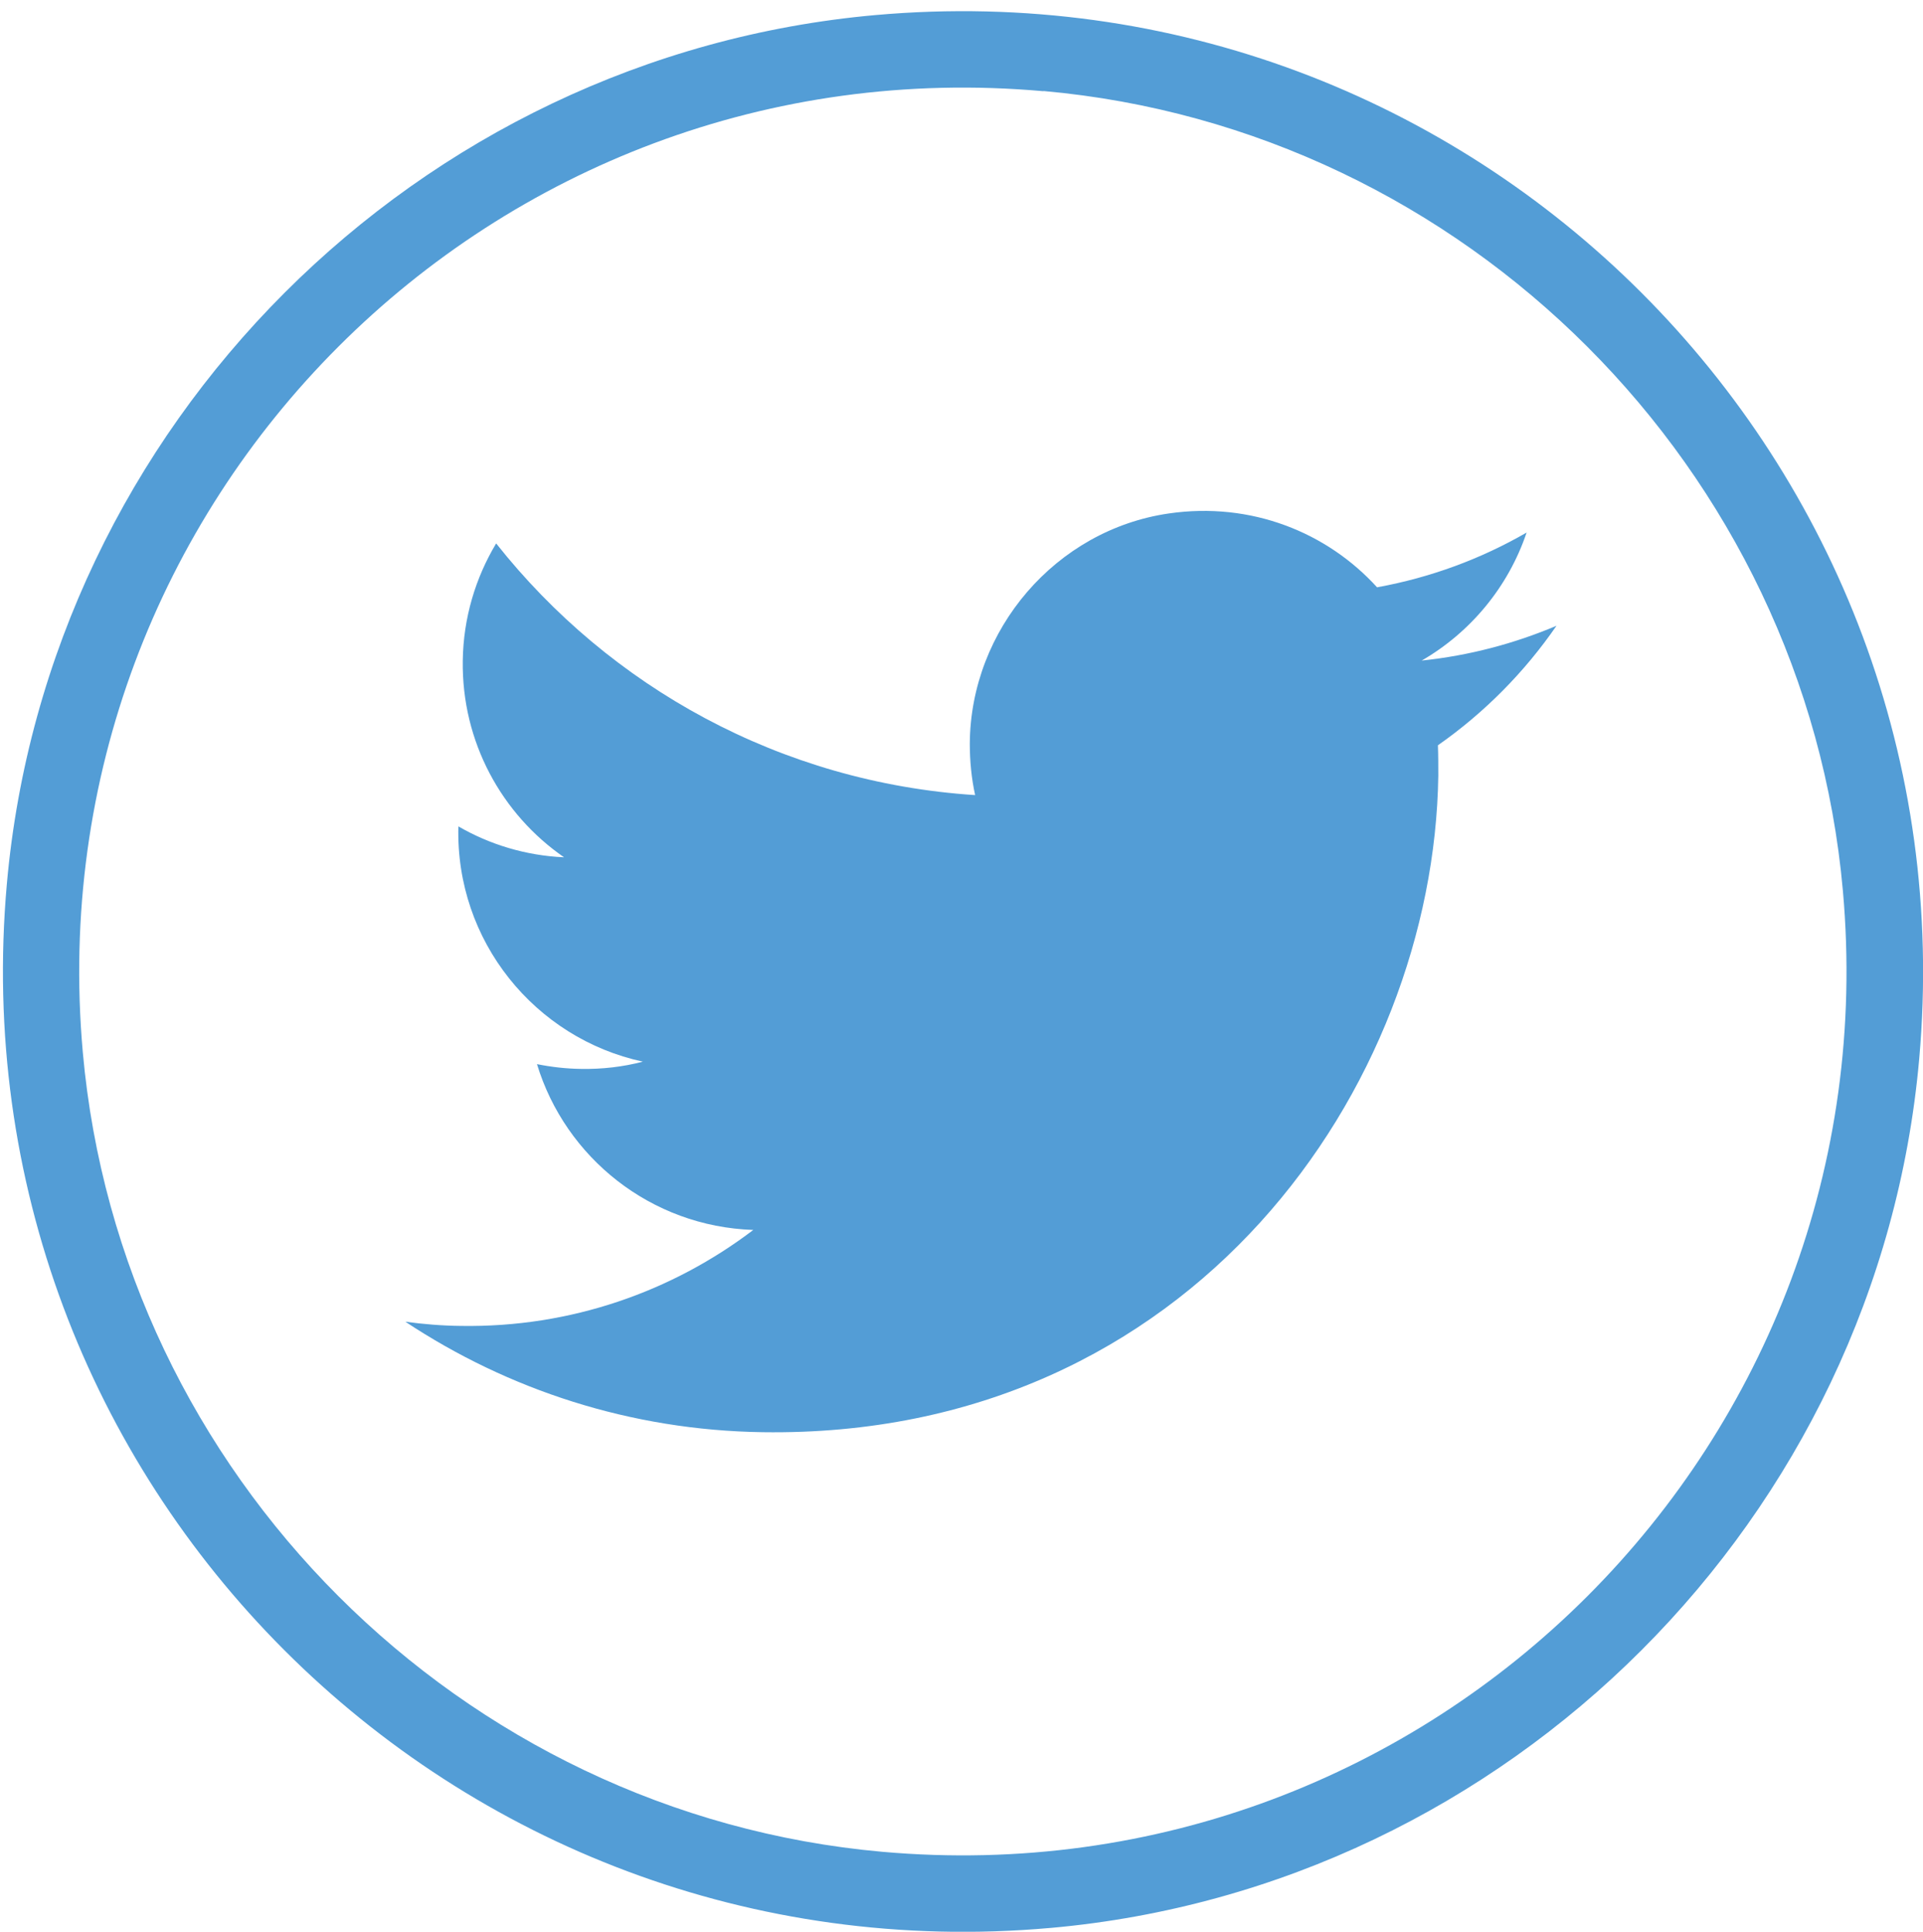
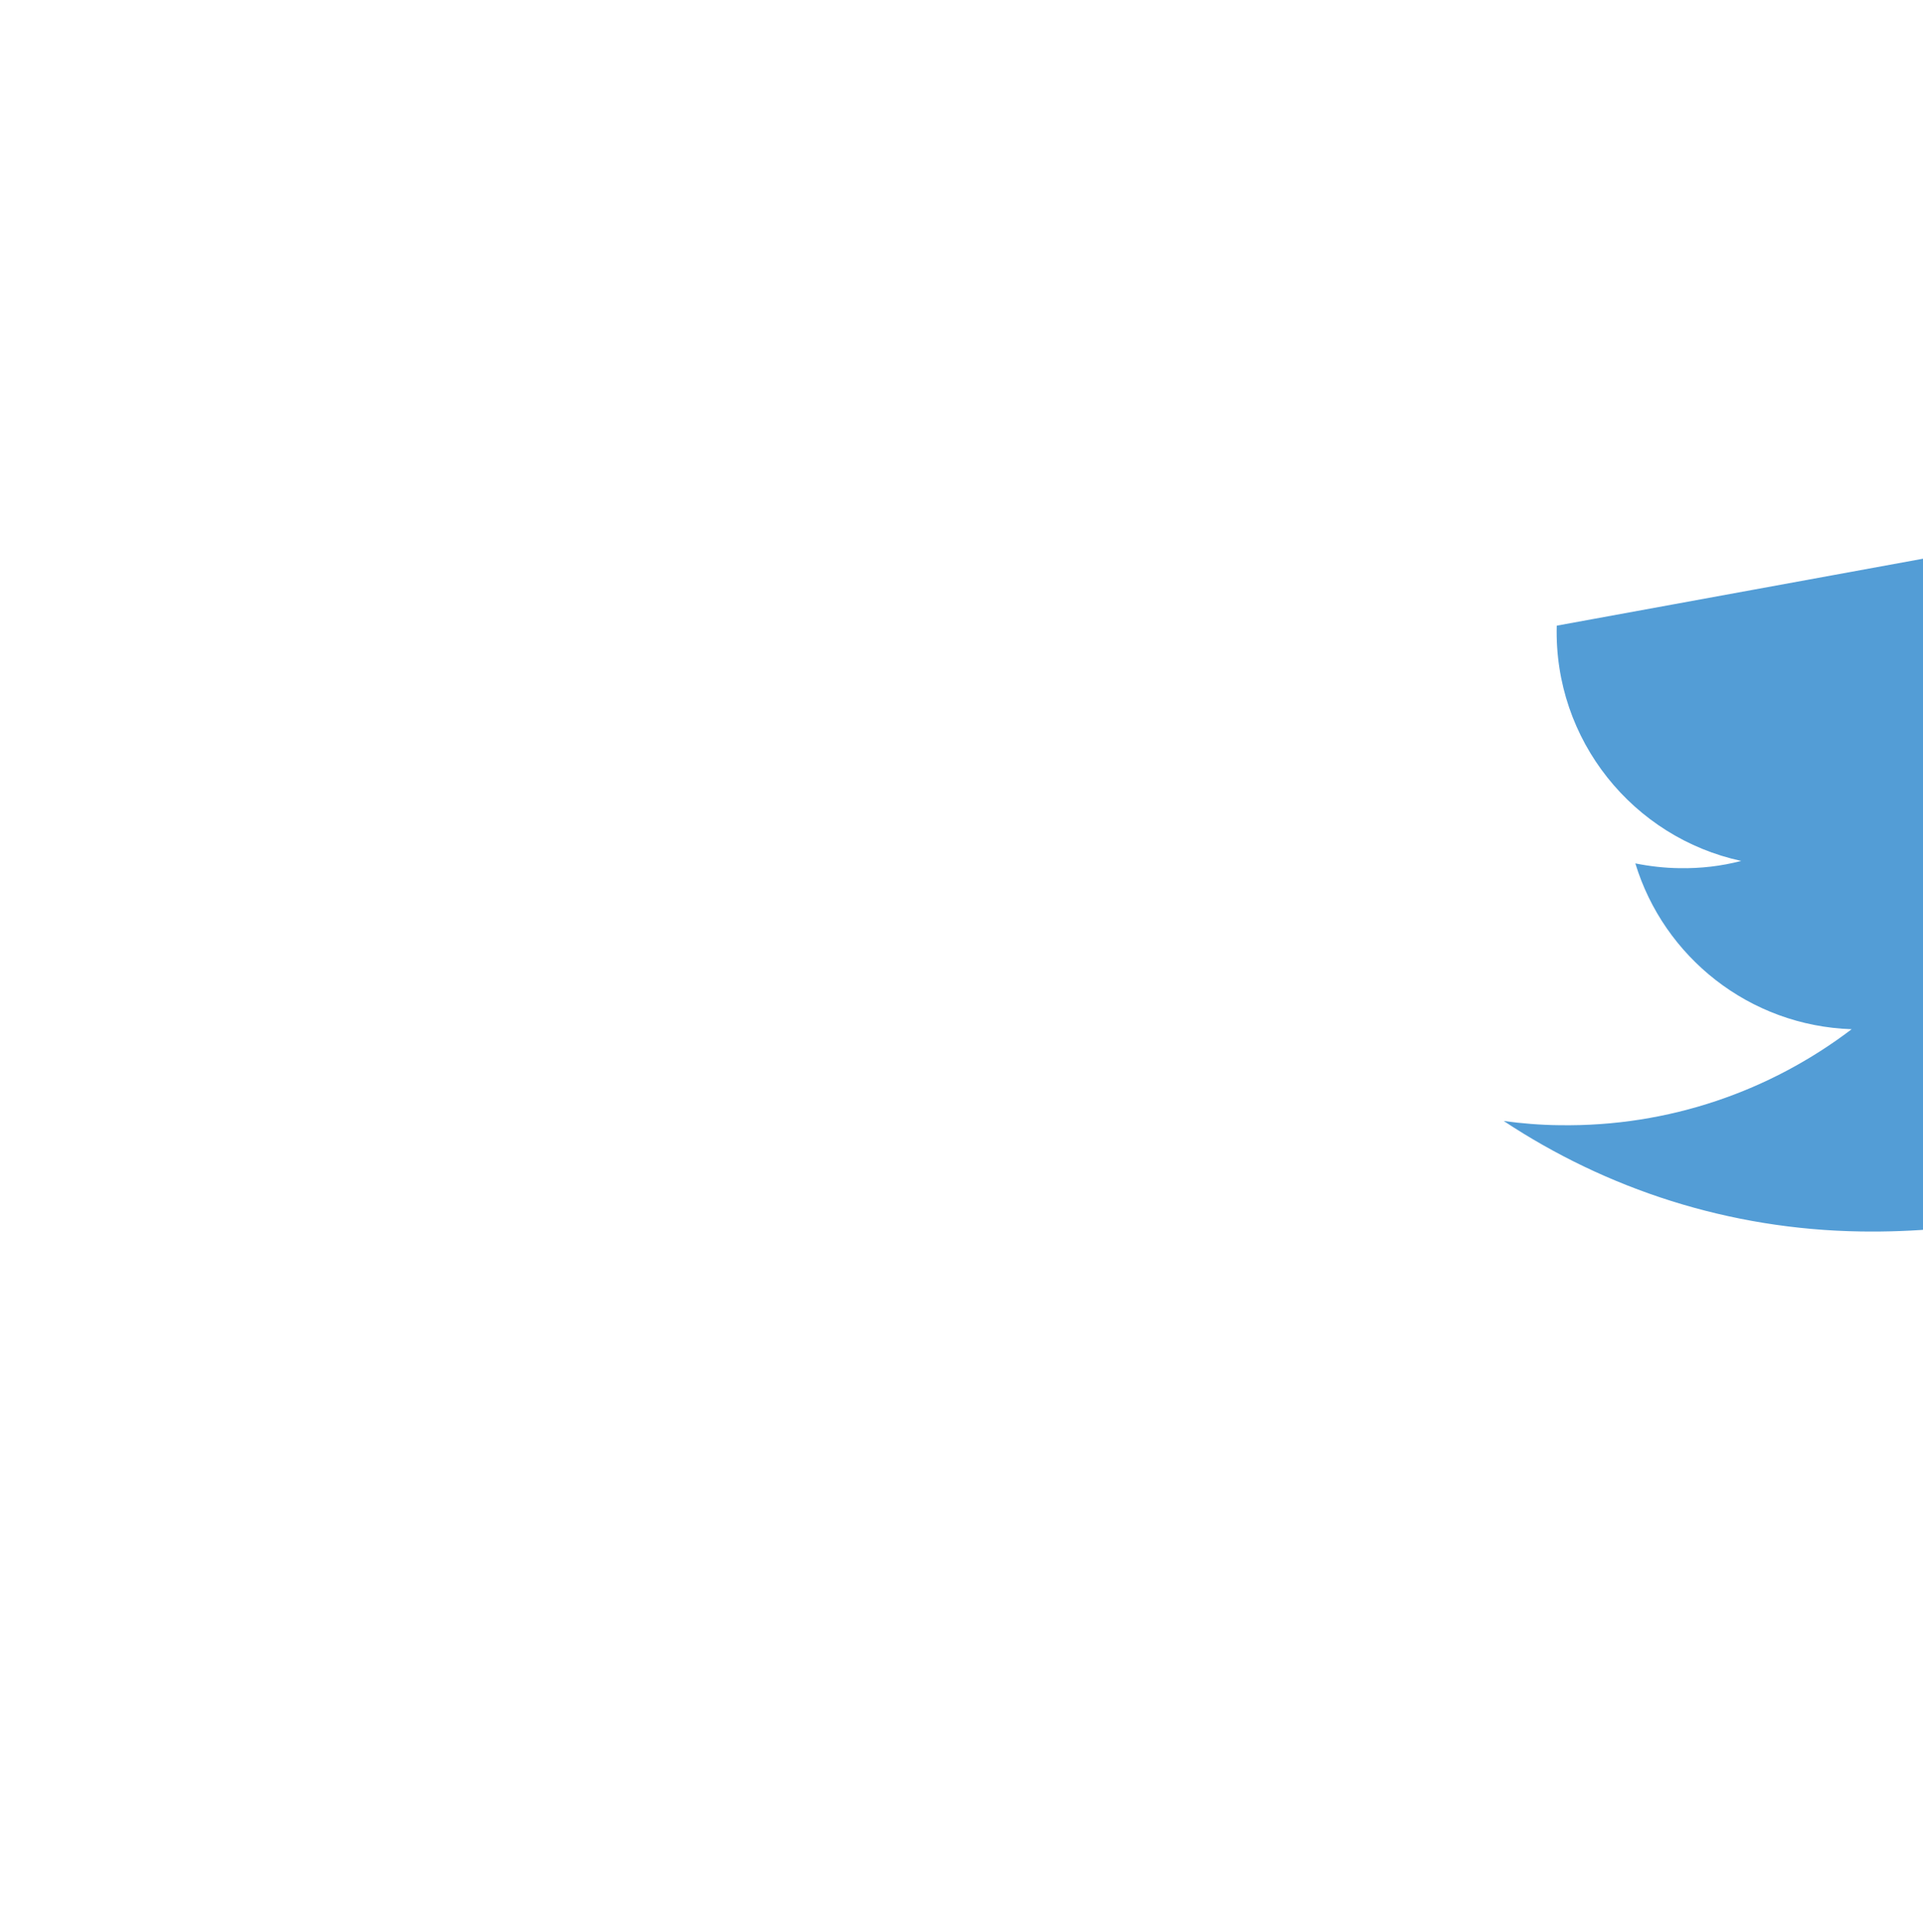
<svg xmlns="http://www.w3.org/2000/svg" id="Layer_1" viewBox="0 0 100.81 101.24">
  <defs>
    <style>.cls-1{fill:#539dd6;}</style>
  </defs>
-   <path class="cls-1" d="m55.07,101.04C23.72,103.83-2.44,77.68.36,46.32,2.5,22.29,21.86,2.93,45.89.79c31.35-2.79,57.51,23.36,54.72,54.72-2.14,24.03-21.5,43.39-45.53,45.53Zm-.37-96.26C25.85,2.2,1.77,26.28,4.34,55.14c1.97,22.12,19.79,39.94,41.91,41.91,28.86,2.57,52.94-21.51,50.36-50.37-1.97-22.12-19.79-39.94-41.91-41.91Z" />
-   <path class="cls-1" d="m81.61,32.79c-2.22.94-4.59,1.57-7.08,1.83,2.56-1.48,4.54-3.86,5.5-6.71-2.39,1.38-5.03,2.36-7.84,2.87-2.61-2.87-6.59-4.5-10.92-3.87-5.92.86-10.39,6.08-10.43,12.06,0,.93.09,1.83.28,2.7-10.19-.66-19.16-5.67-25.11-13.19-1.08,1.8-1.72,3.9-1.75,6.15-.06,4.26,2.05,8.05,5.31,10.3-2.01-.09-3.9-.67-5.54-1.62h0c-.16,6.01,4.02,11.11,9.67,12.33-1.03.27-2.12.4-3.24.38-.79-.01-1.56-.1-2.31-.25,1.49,4.9,5.97,8.51,11.34,8.69-4.25,3.23-9.57,5.12-15.32,5.03-.99-.01-1.97-.09-2.92-.22,5.38,3.56,11.8,5.69,18.73,5.79,22.57.33,35.19-18.19,35.42-34.41,0-.53,0-1.06-.02-1.59,2.43-1.7,4.54-3.83,6.22-6.27h0Zm0,0" />
+   <path class="cls-1" d="m81.61,32.79h0c-.16,6.01,4.02,11.11,9.67,12.33-1.03.27-2.12.4-3.24.38-.79-.01-1.56-.1-2.31-.25,1.49,4.9,5.97,8.51,11.34,8.69-4.25,3.23-9.57,5.12-15.32,5.03-.99-.01-1.97-.09-2.92-.22,5.38,3.56,11.8,5.69,18.73,5.79,22.57.33,35.19-18.19,35.42-34.41,0-.53,0-1.06-.02-1.59,2.43-1.7,4.54-3.83,6.22-6.27h0Zm0,0" />
</svg>